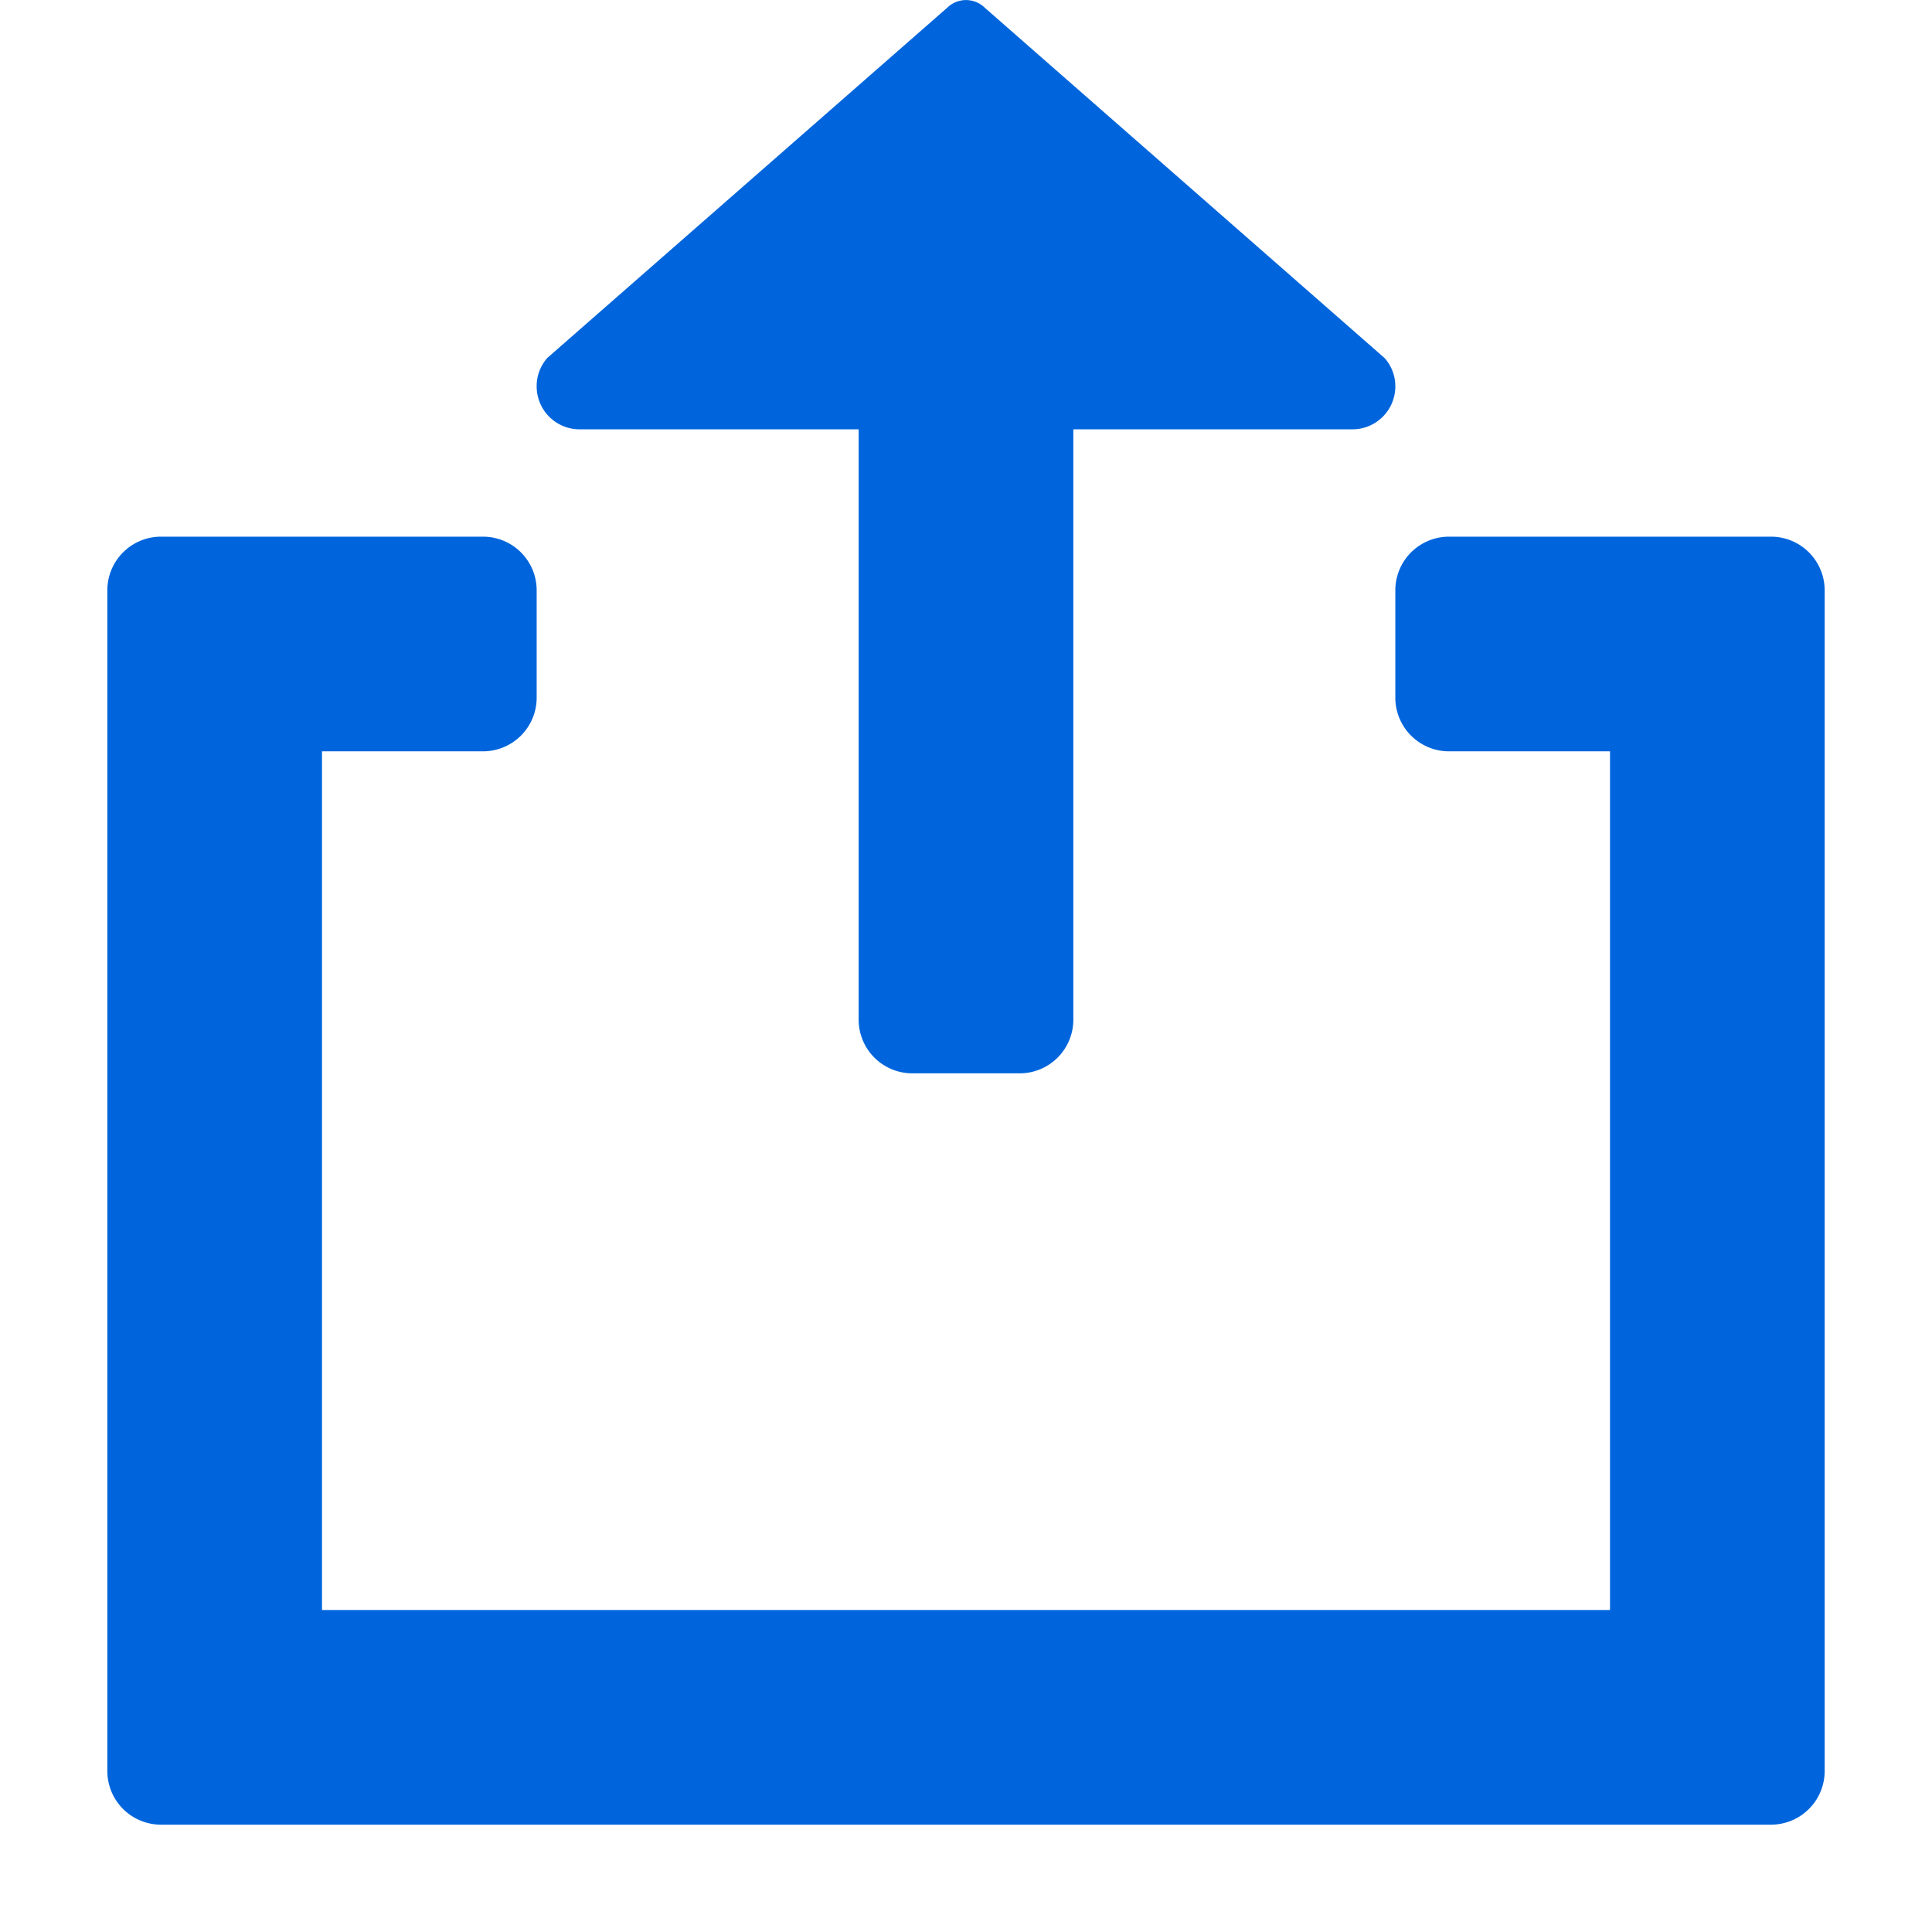
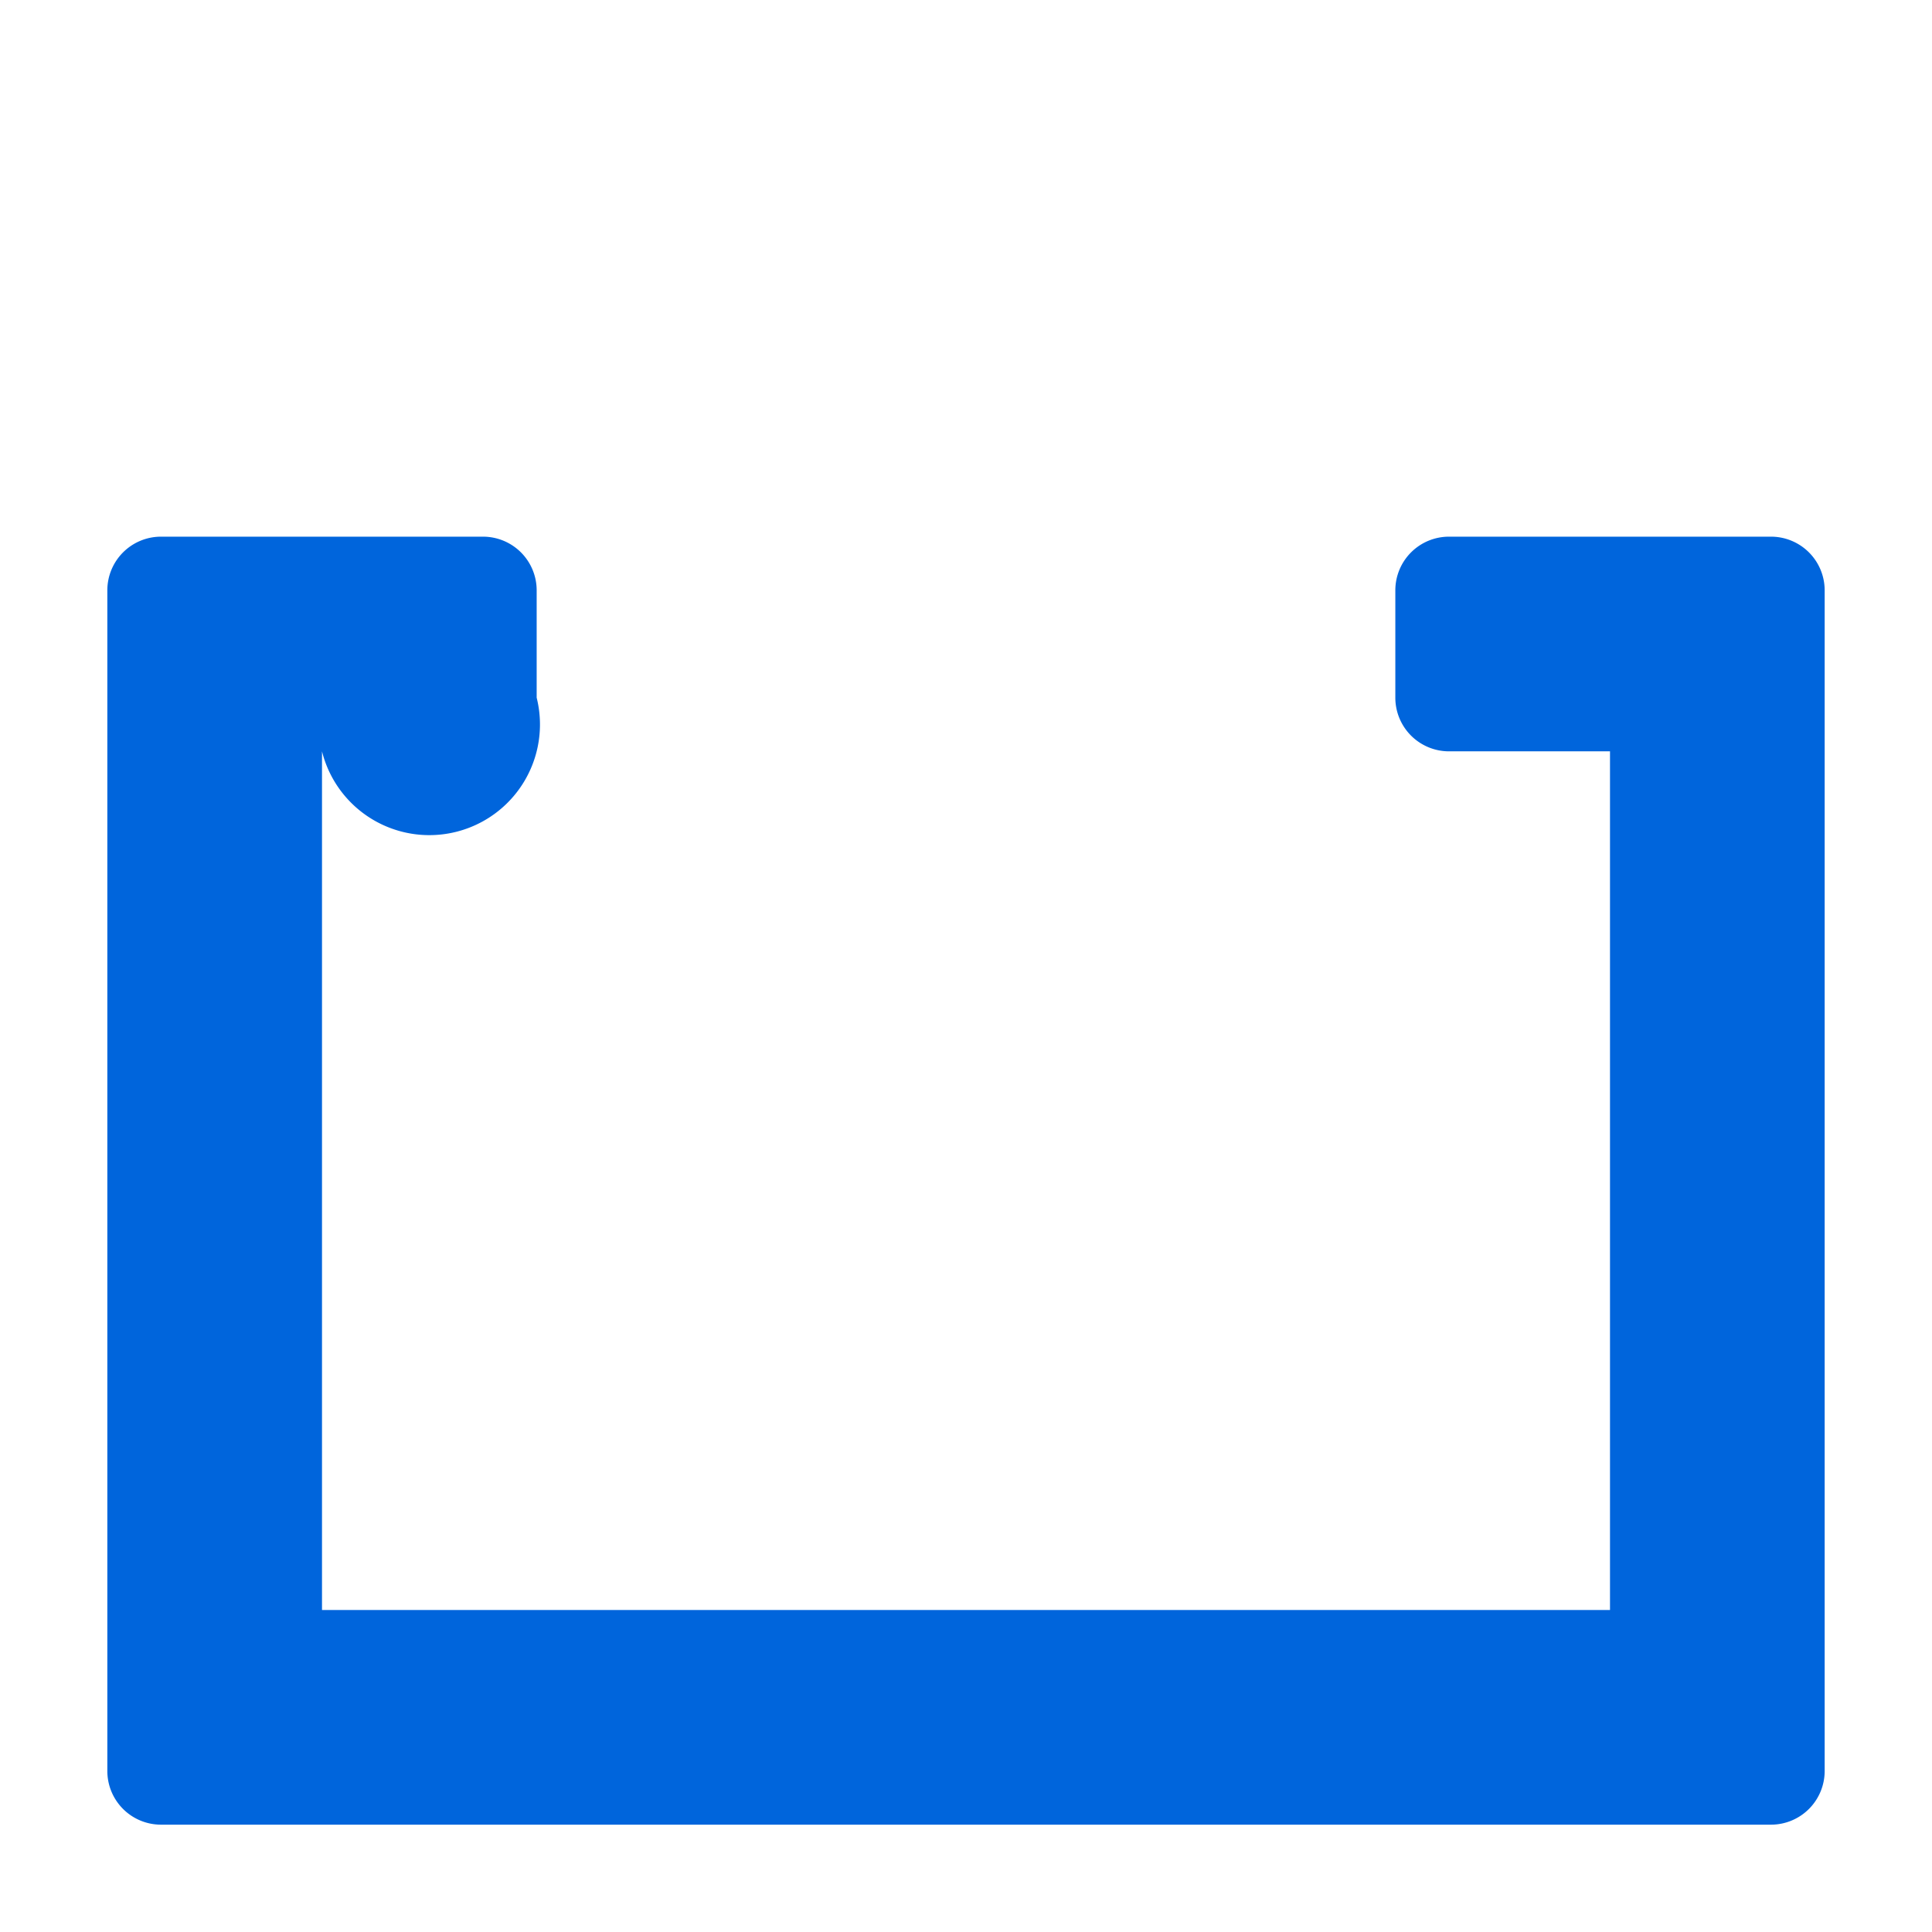
<svg xmlns="http://www.w3.org/2000/svg" height="50" viewBox="0 0 18 18" width="50">
  <defs>
    <style>
      .fill {
        fill: #0065DC;
      }
    </style>
  </defs>
  <title>S Share 18 N</title>
-   <rect id="Canvas" fill="#ff13dc" opacity="0" width="18" height="18" />
-   <path class="fill" d="M16.5,5h-3a.5.5,0,0,0-.5.5v1a.5.5,0,0,0,.5.5H15v8H3V7H4.5A.5.5,0,0,0,5,6.5v-1A.5.5,0,0,0,4.5,5h-3a.5.5,0,0,0-.5.5v11a.5.5,0,0,0,.5.5h15a.5.5,0,0,0,.5-.5V5.5A.5.5,0,0,0,16.5,5Z" />
-   <path class="fill" d="M5.4,4H8V9.5a.5.5,0,0,0,.5.5h1a.5.5,0,0,0,.5-.5V4h2.6a.4.4,0,0,0,.4-.4.394.394,0,0,0-.1-.264L9.175.072a.25.25,0,0,0-.35,0L5.1,3.334A.394.394,0,0,0,5,3.6.4.4,0,0,0,5.4,4Z" />
+   <path class="fill" d="M16.5,5h-3a.5.5,0,0,0-.5.5v1a.5.5,0,0,0,.5.5H15v8H3V7A.5.5,0,0,0,5,6.5v-1A.5.5,0,0,0,4.5,5h-3a.5.5,0,0,0-.5.5v11a.5.5,0,0,0,.5.5h15a.5.5,0,0,0,.5-.5V5.5A.5.5,0,0,0,16.5,5Z" />
</svg>